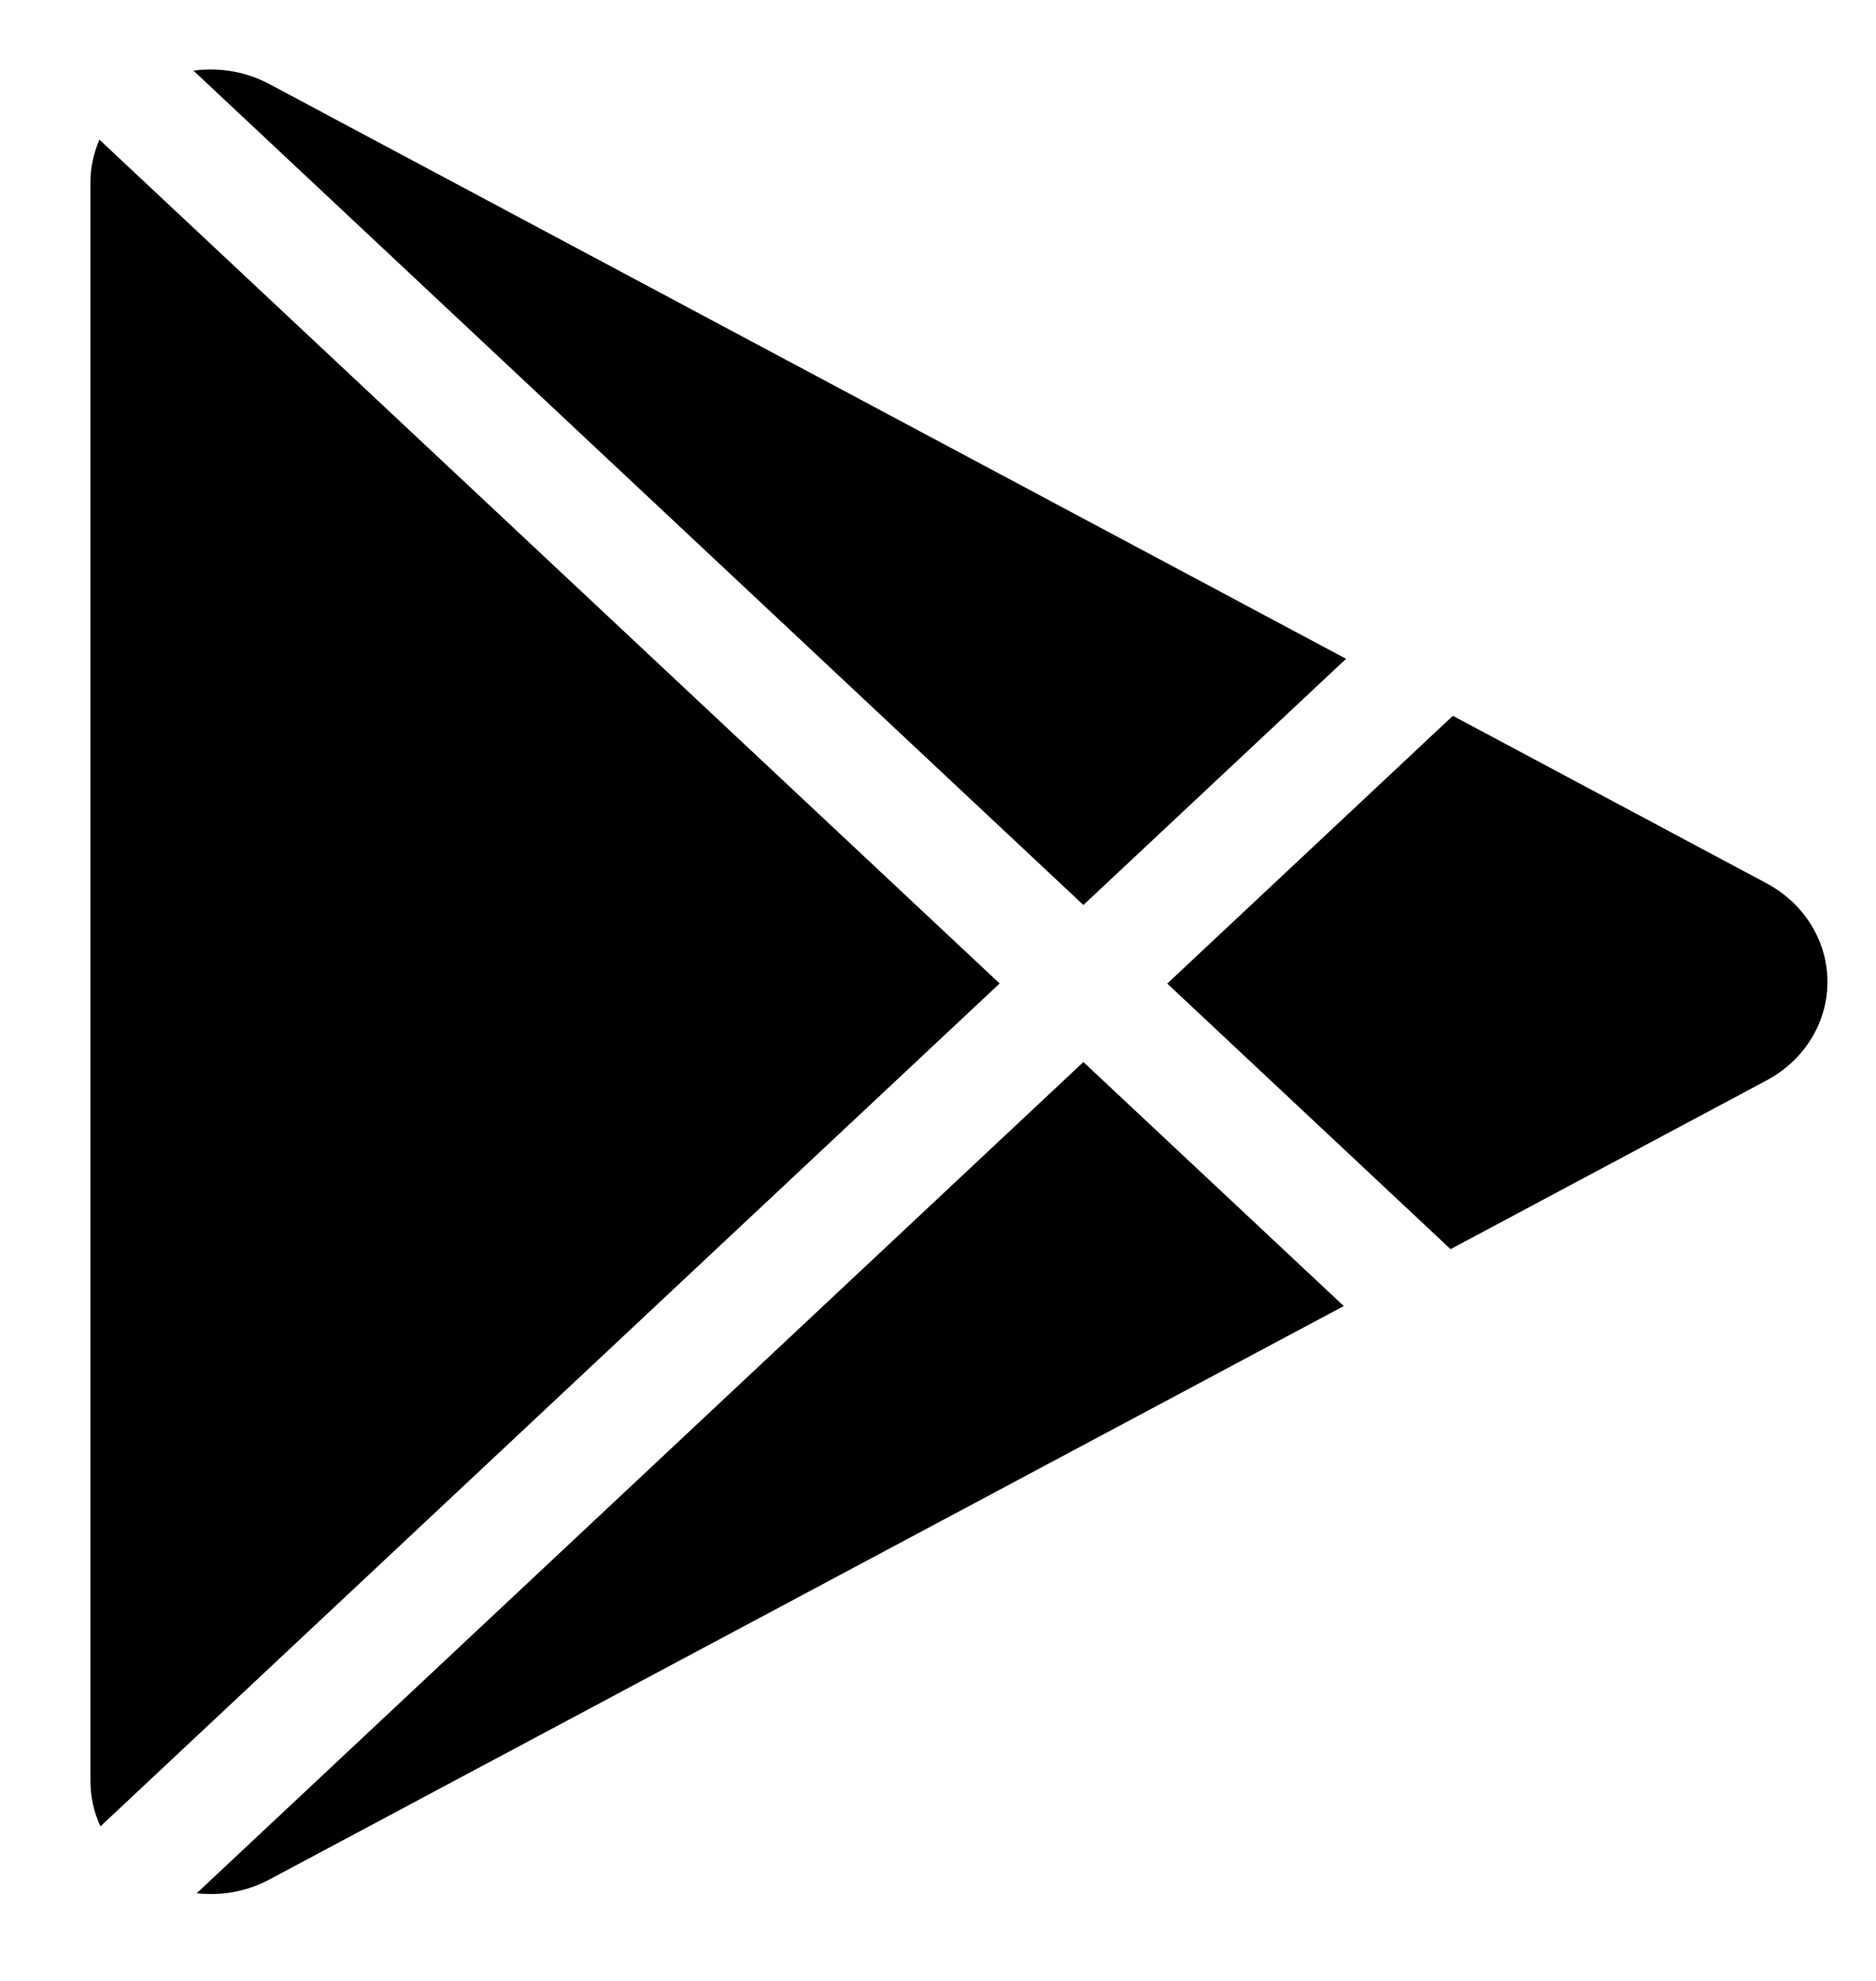
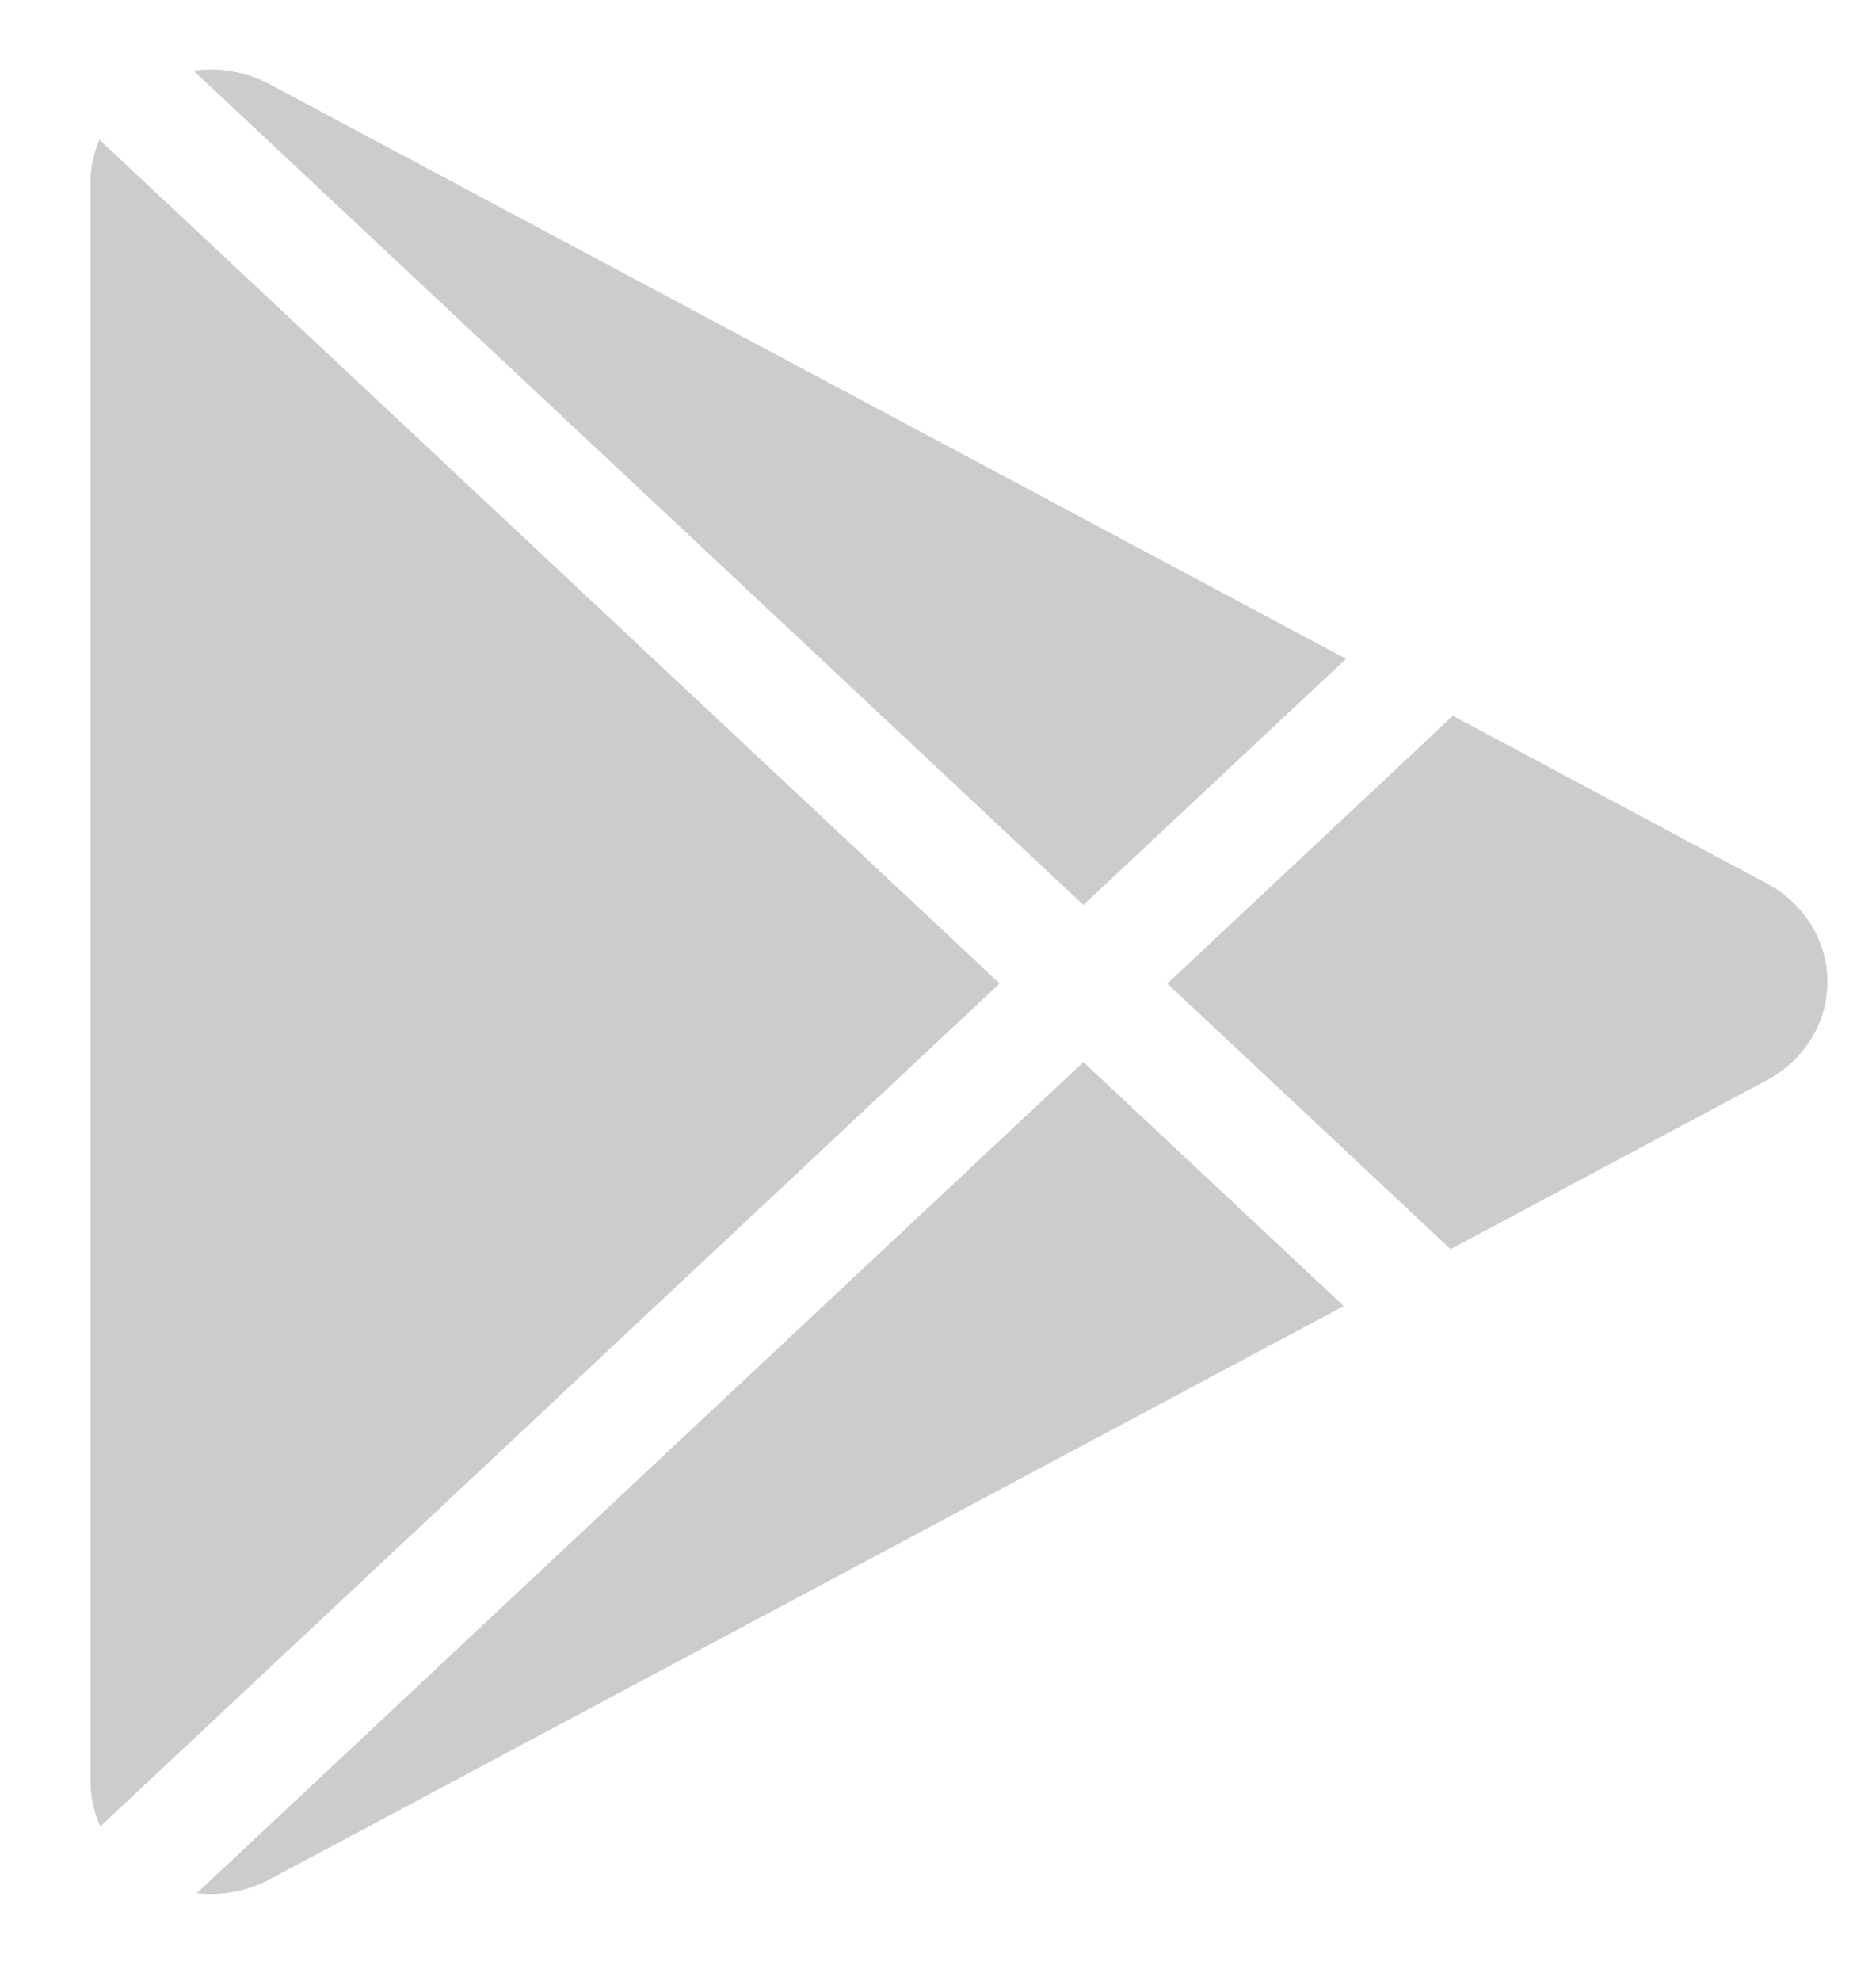
<svg xmlns="http://www.w3.org/2000/svg" width="18" height="19" viewBox="0 0 18 19" fill="none">
-   <path d="M16.949 10.363L13.918 11.981L11.2 9.434L13.94 6.866L16.949 8.472C17.311 8.665 17.534 9.026 17.534 9.418C17.534 9.809 17.311 10.171 16.949 10.363ZM0.954 1.34C0.897 1.472 0.867 1.613 0.868 1.755V17.08C0.868 17.238 0.902 17.385 0.964 17.517L9.591 9.433L0.954 1.34ZM10.395 8.68L12.915 6.319L2.589 0.809C2.367 0.689 2.109 0.643 1.857 0.678L10.395 8.68ZM10.395 10.187L1.888 18.159C2.118 18.185 2.361 18.147 2.589 18.025L12.893 12.527L10.395 10.187Z" fill="black" />
  <path d="M16.949 10.363L13.918 11.981L11.2 9.434L13.94 6.866L16.949 8.472C17.311 8.665 17.534 9.026 17.534 9.418C17.534 9.809 17.311 10.171 16.949 10.363ZM0.954 1.34C0.897 1.472 0.867 1.613 0.868 1.755V17.08C0.868 17.238 0.902 17.385 0.964 17.517L9.591 9.433L0.954 1.34ZM10.395 8.68L12.915 6.319L2.589 0.809C2.367 0.689 2.109 0.643 1.857 0.678L10.395 8.68ZM10.395 10.187L1.888 18.159C2.118 18.185 2.361 18.147 2.589 18.025L12.893 12.527L10.395 10.187Z" fill="black" fill-opacity="0.2" />
</svg>